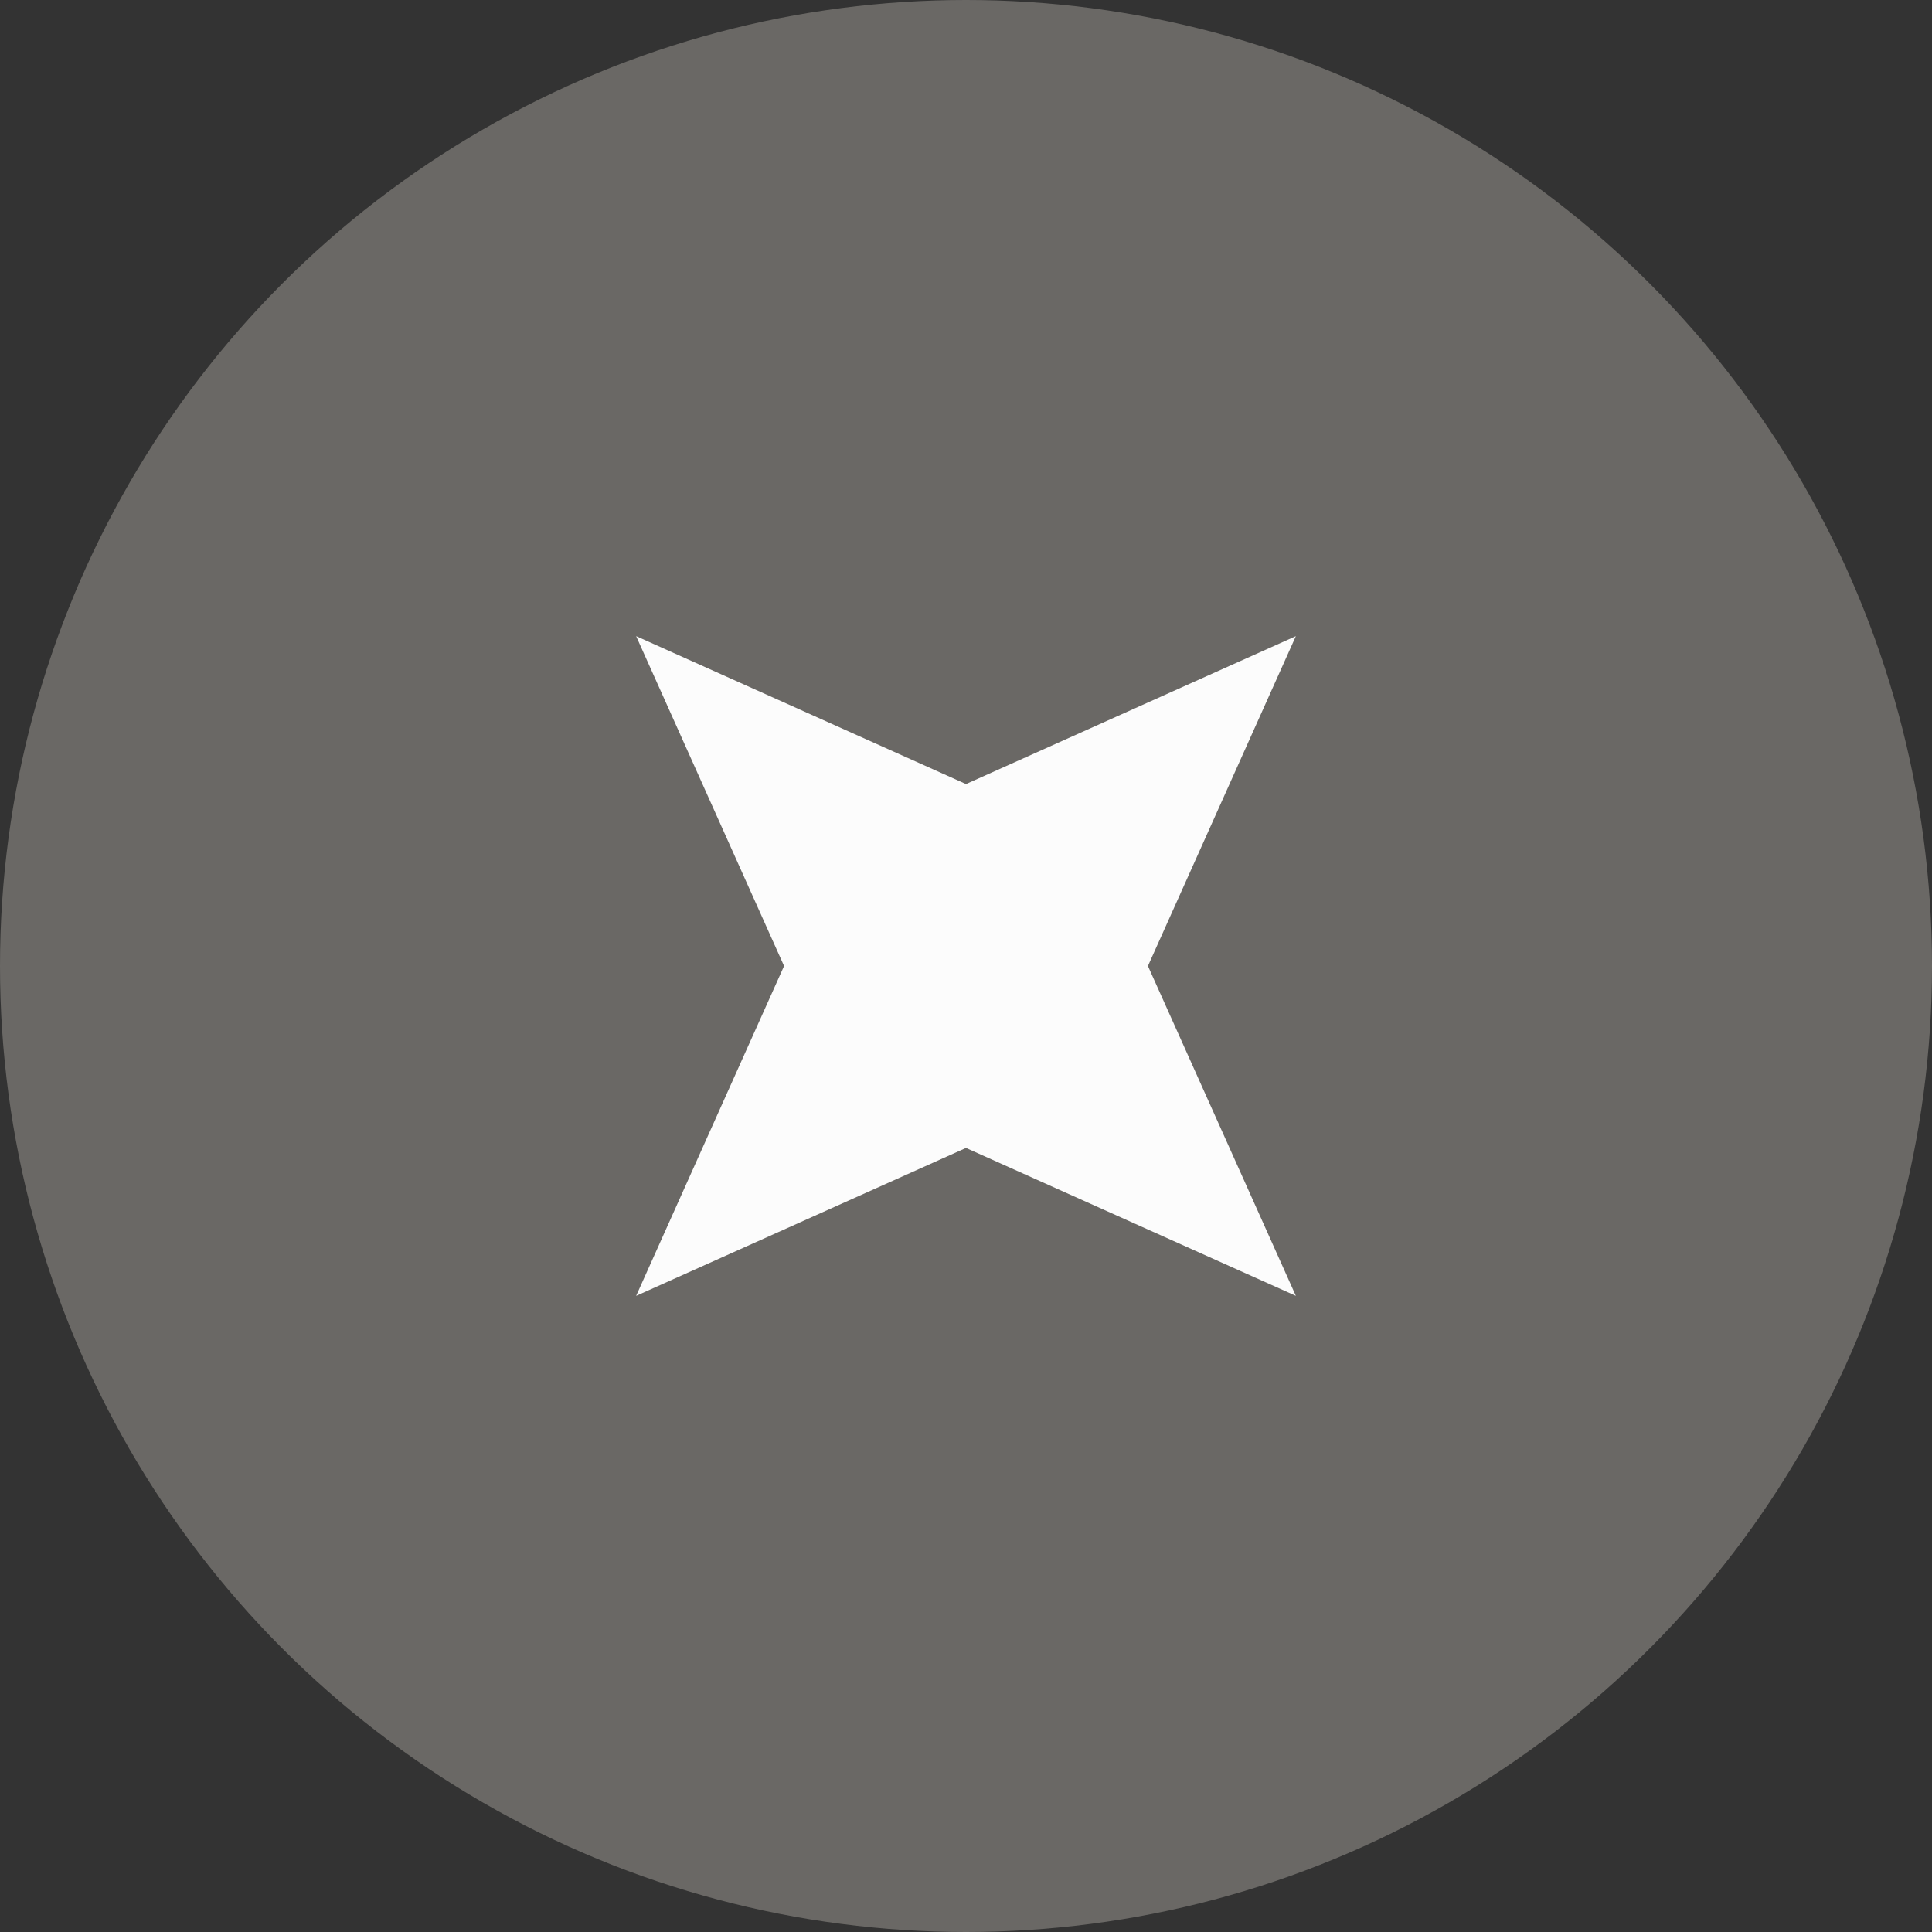
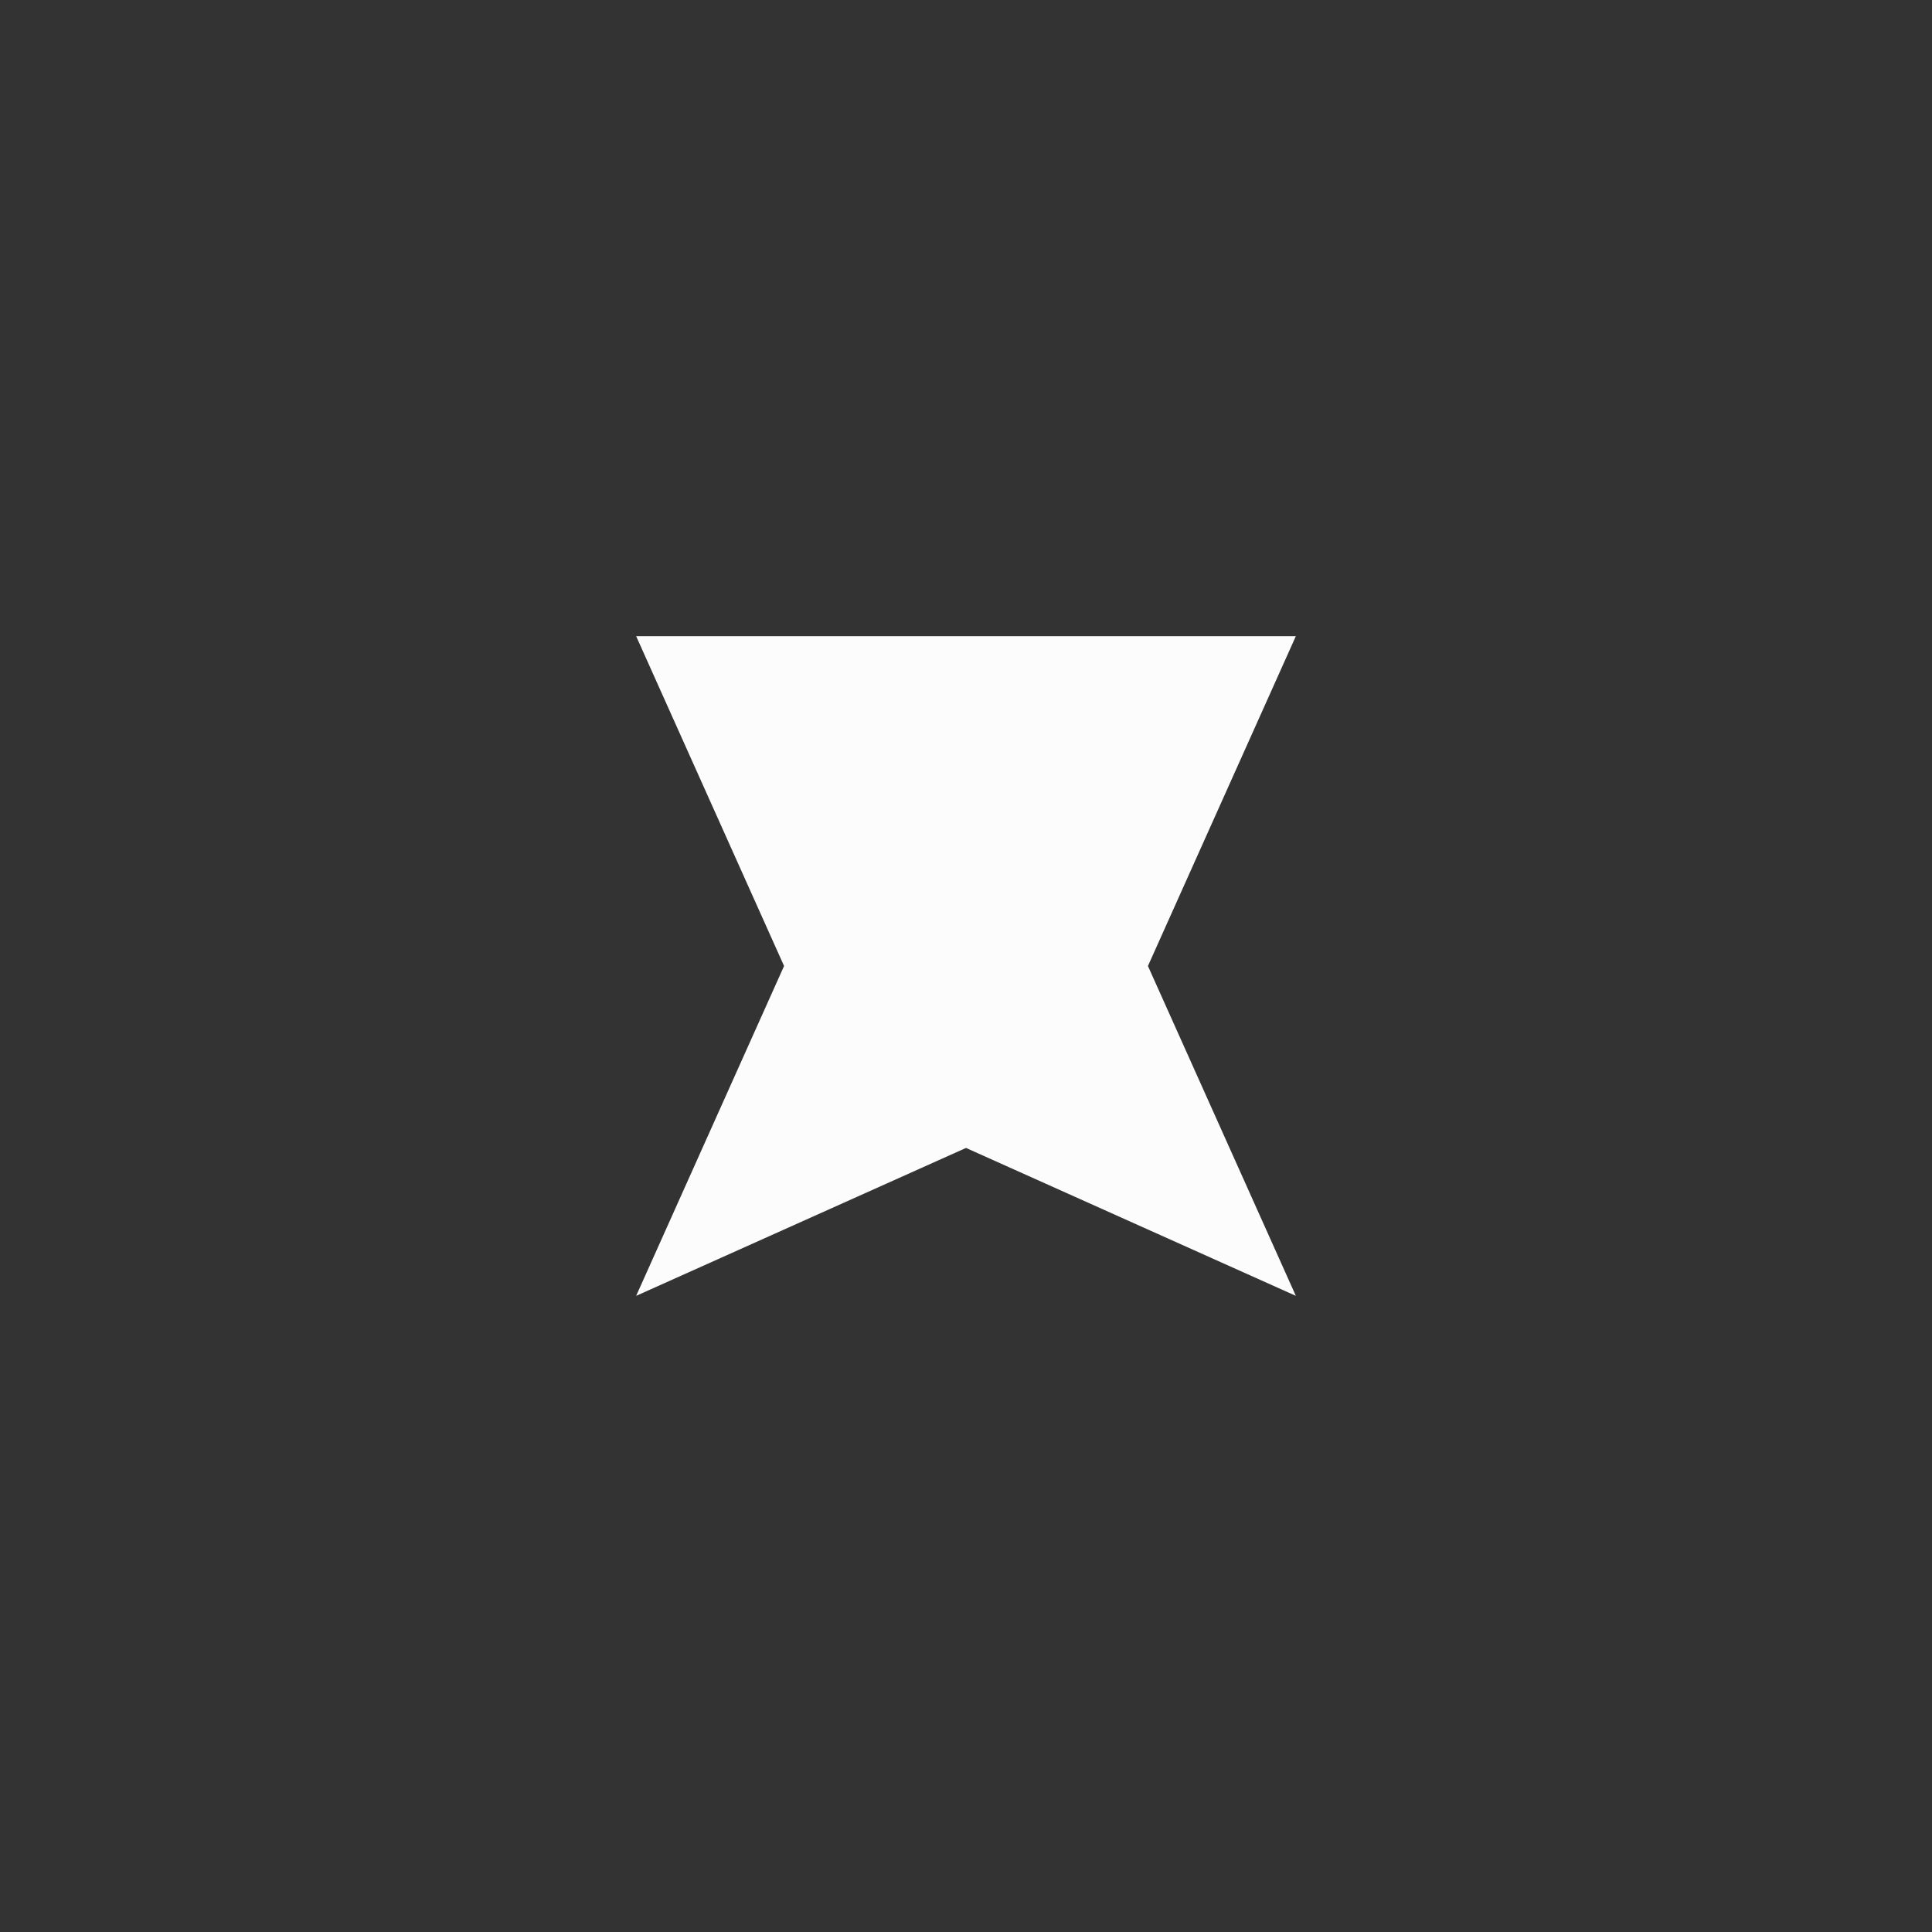
<svg xmlns="http://www.w3.org/2000/svg" width="82" height="82" viewBox="0 0 82 82" fill="none">
  <rect x="0" y="0" width="82" height="82" fill="#333333" stroke="none" />
-   <circle opacity="0.3" cx="41" cy="41" r="41" fill="#E9E2DB" />
-   <path d="M55 27L48.722 41L55 55L41 48.722L27 55L33.278 41L27 27L41 33.278L55 27Z" fill="#FCFCFC" />
+   <path d="M55 27L48.722 41L55 55L41 48.722L27 55L33.278 41L27 27L55 27Z" fill="#FCFCFC" />
</svg>